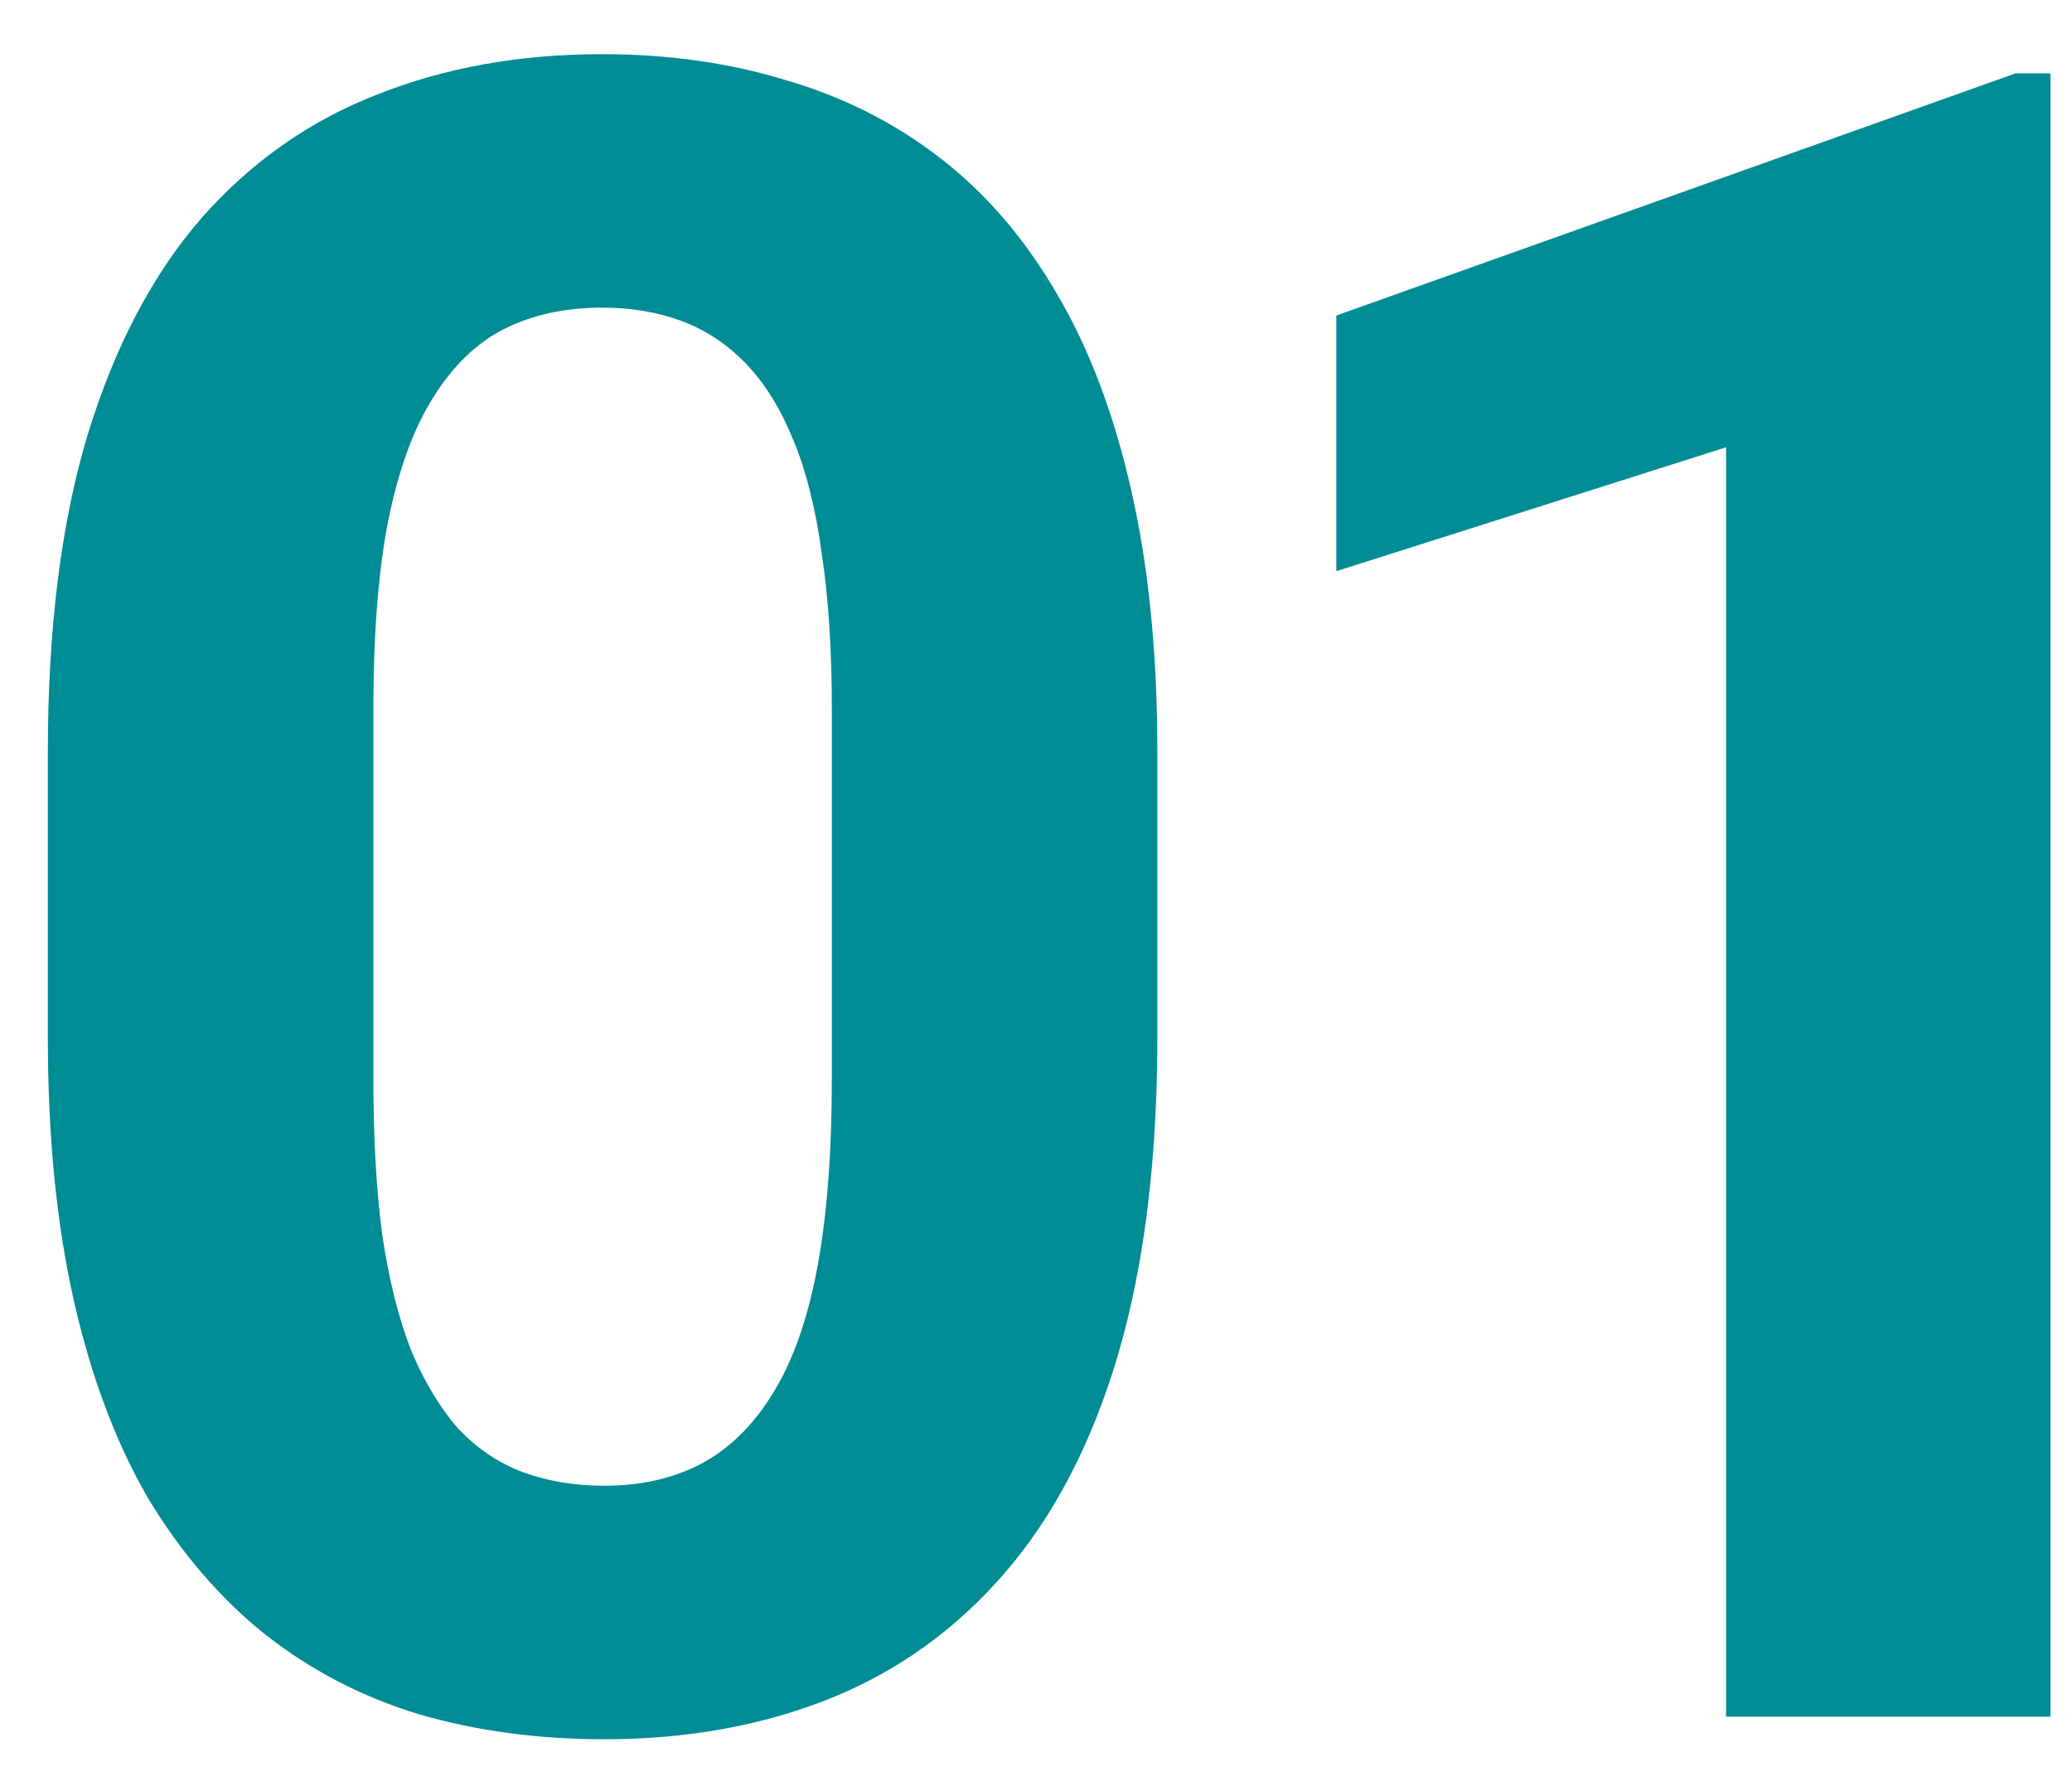
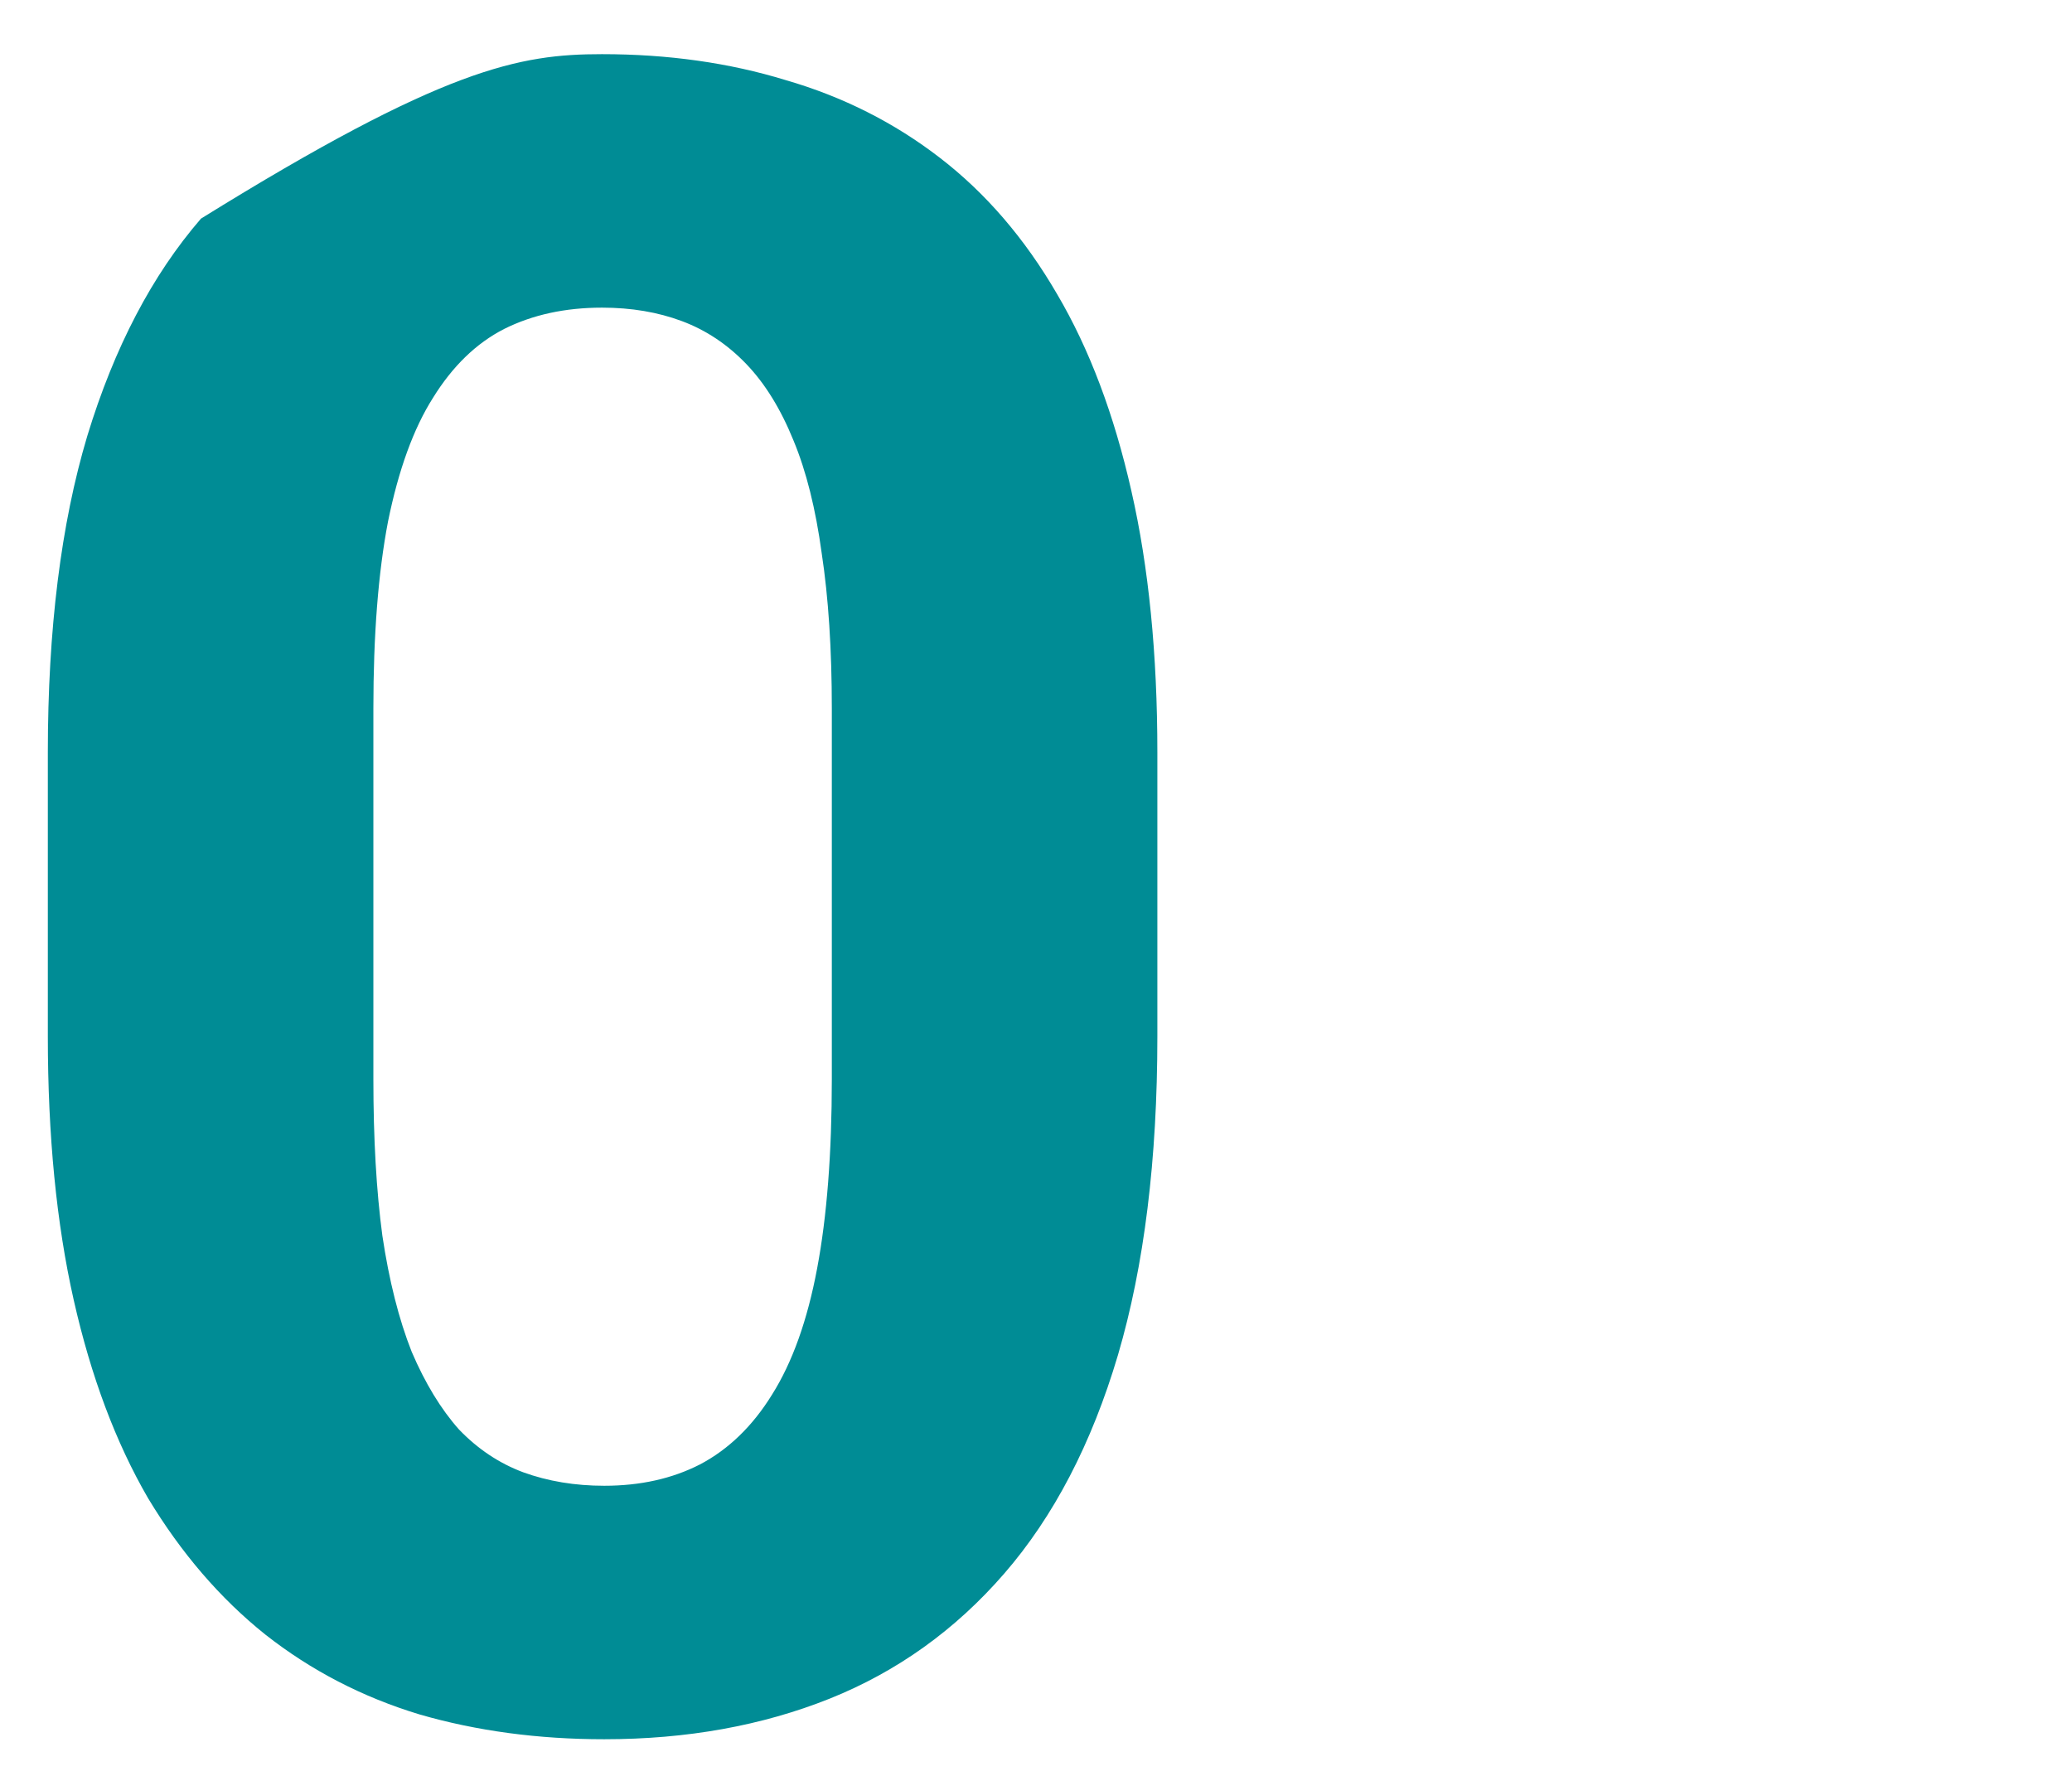
<svg xmlns="http://www.w3.org/2000/svg" width="35" height="30" viewBox="0 0 35 30" fill="none">
-   <path d="M34.636 1.239V29H29.157V7.556L22.573 9.649V5.33L34.047 1.239H34.636Z" fill="#008C95" />
-   <path d="M19.55 12.712V17.507C19.55 19.588 19.328 21.383 18.884 22.892C18.44 24.389 17.799 25.619 16.962 26.584C16.137 27.535 15.154 28.239 14.013 28.696C12.871 29.152 11.603 29.381 10.207 29.381C9.091 29.381 8.051 29.241 7.087 28.962C6.123 28.67 5.254 28.22 4.48 27.611C3.719 27.002 3.059 26.235 2.501 25.309C1.956 24.37 1.537 23.254 1.245 21.96C0.953 20.666 0.808 19.182 0.808 17.507V12.712C0.808 10.632 1.03 8.85 1.474 7.366C1.93 5.869 2.571 4.645 3.395 3.693C4.233 2.742 5.222 2.044 6.364 1.6C7.505 1.144 8.774 0.915 10.169 0.915C11.286 0.915 12.319 1.061 13.271 1.353C14.235 1.632 15.104 2.07 15.877 2.666C16.651 3.262 17.311 4.029 17.856 4.968C18.402 5.894 18.82 7.004 19.112 8.298C19.404 9.579 19.55 11.051 19.55 12.712ZM14.051 18.23V11.97C14.051 10.968 13.994 10.093 13.88 9.345C13.778 8.596 13.62 7.962 13.404 7.442C13.188 6.909 12.922 6.478 12.605 6.148C12.288 5.818 11.926 5.577 11.52 5.425C11.114 5.273 10.664 5.197 10.169 5.197C9.548 5.197 8.996 5.317 8.514 5.558C8.044 5.799 7.645 6.186 7.315 6.719C6.985 7.239 6.732 7.936 6.554 8.812C6.389 9.674 6.307 10.727 6.307 11.97V18.23C6.307 19.233 6.357 20.114 6.459 20.875C6.573 21.636 6.738 22.29 6.954 22.835C7.182 23.368 7.448 23.805 7.753 24.148C8.07 24.478 8.431 24.719 8.837 24.871C9.256 25.023 9.713 25.099 10.207 25.099C10.816 25.099 11.355 24.979 11.825 24.738C12.307 24.484 12.713 24.091 13.042 23.558C13.385 23.013 13.639 22.302 13.803 21.427C13.968 20.552 14.051 19.486 14.051 18.23Z" fill="#008C95" />
+   <path d="M19.55 12.712V17.507C19.55 19.588 19.328 21.383 18.884 22.892C18.44 24.389 17.799 25.619 16.962 26.584C16.137 27.535 15.154 28.239 14.013 28.696C12.871 29.152 11.603 29.381 10.207 29.381C9.091 29.381 8.051 29.241 7.087 28.962C6.123 28.67 5.254 28.22 4.48 27.611C3.719 27.002 3.059 26.235 2.501 25.309C1.956 24.37 1.537 23.254 1.245 21.96C0.953 20.666 0.808 19.182 0.808 17.507V12.712C0.808 10.632 1.03 8.85 1.474 7.366C1.93 5.869 2.571 4.645 3.395 3.693C7.505 1.144 8.774 0.915 10.169 0.915C11.286 0.915 12.319 1.061 13.271 1.353C14.235 1.632 15.104 2.07 15.877 2.666C16.651 3.262 17.311 4.029 17.856 4.968C18.402 5.894 18.82 7.004 19.112 8.298C19.404 9.579 19.55 11.051 19.55 12.712ZM14.051 18.23V11.97C14.051 10.968 13.994 10.093 13.88 9.345C13.778 8.596 13.62 7.962 13.404 7.442C13.188 6.909 12.922 6.478 12.605 6.148C12.288 5.818 11.926 5.577 11.52 5.425C11.114 5.273 10.664 5.197 10.169 5.197C9.548 5.197 8.996 5.317 8.514 5.558C8.044 5.799 7.645 6.186 7.315 6.719C6.985 7.239 6.732 7.936 6.554 8.812C6.389 9.674 6.307 10.727 6.307 11.97V18.23C6.307 19.233 6.357 20.114 6.459 20.875C6.573 21.636 6.738 22.29 6.954 22.835C7.182 23.368 7.448 23.805 7.753 24.148C8.07 24.478 8.431 24.719 8.837 24.871C9.256 25.023 9.713 25.099 10.207 25.099C10.816 25.099 11.355 24.979 11.825 24.738C12.307 24.484 12.713 24.091 13.042 23.558C13.385 23.013 13.639 22.302 13.803 21.427C13.968 20.552 14.051 19.486 14.051 18.23Z" fill="#008C95" />
</svg>